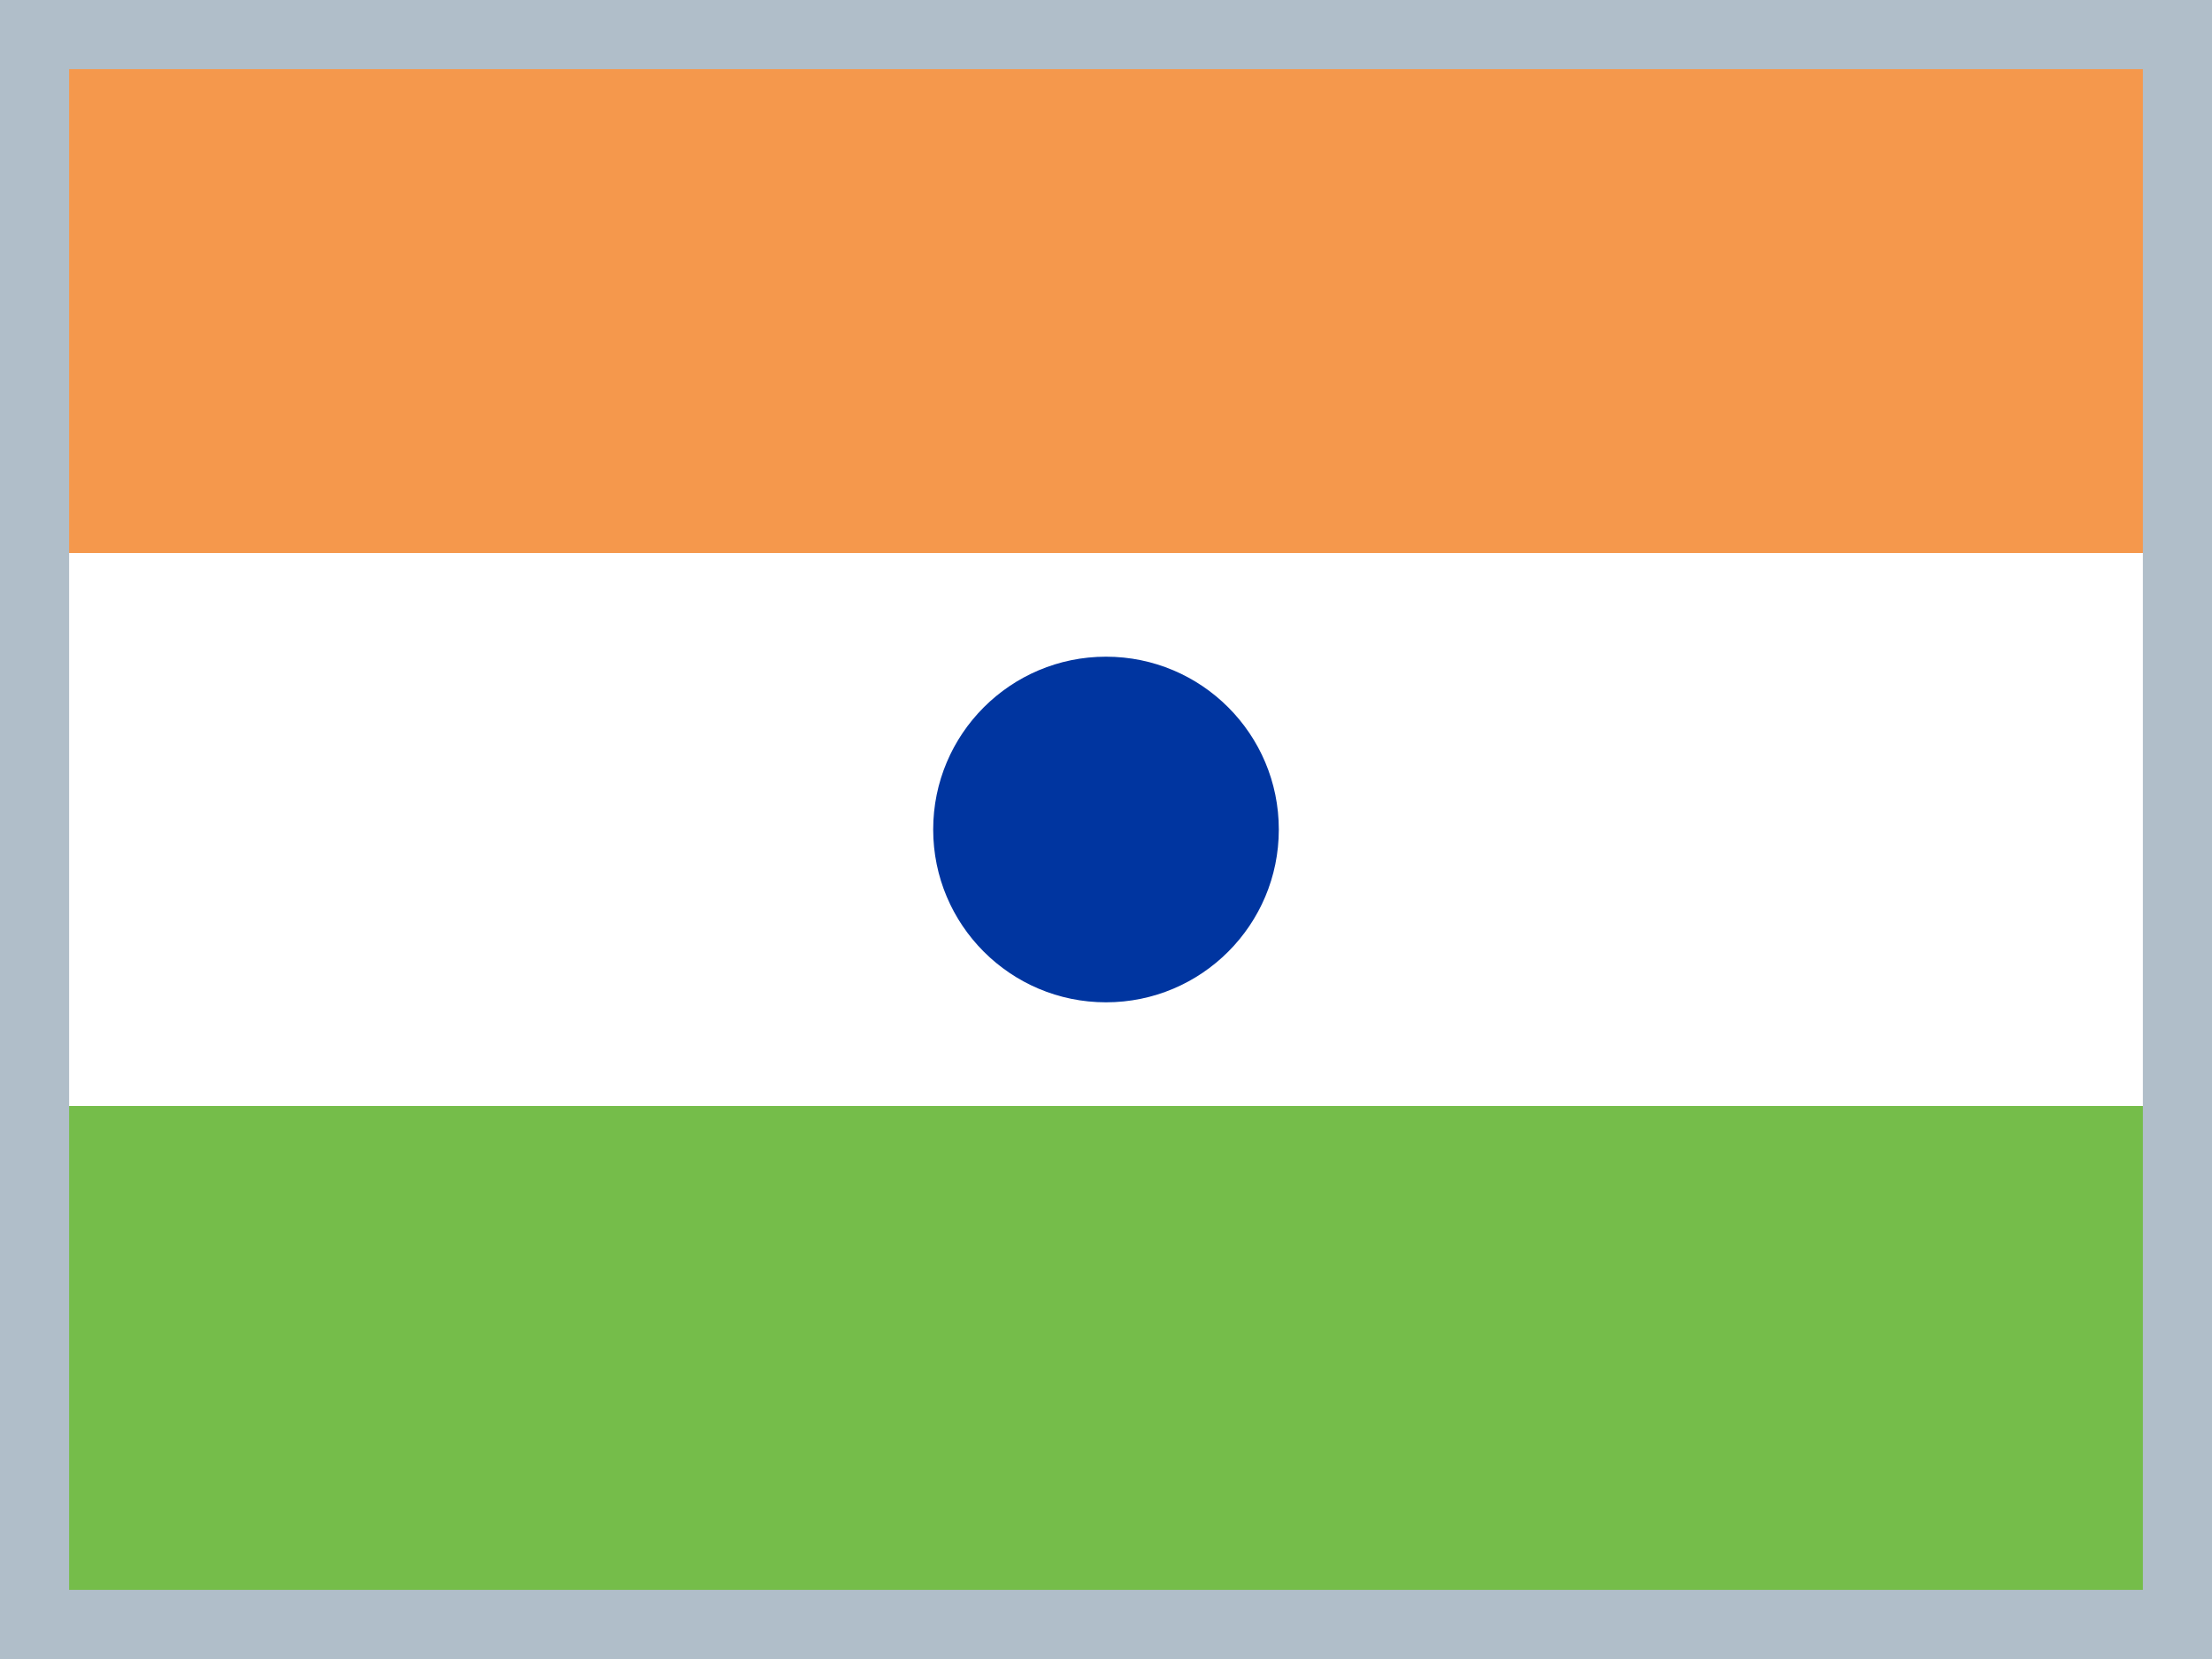
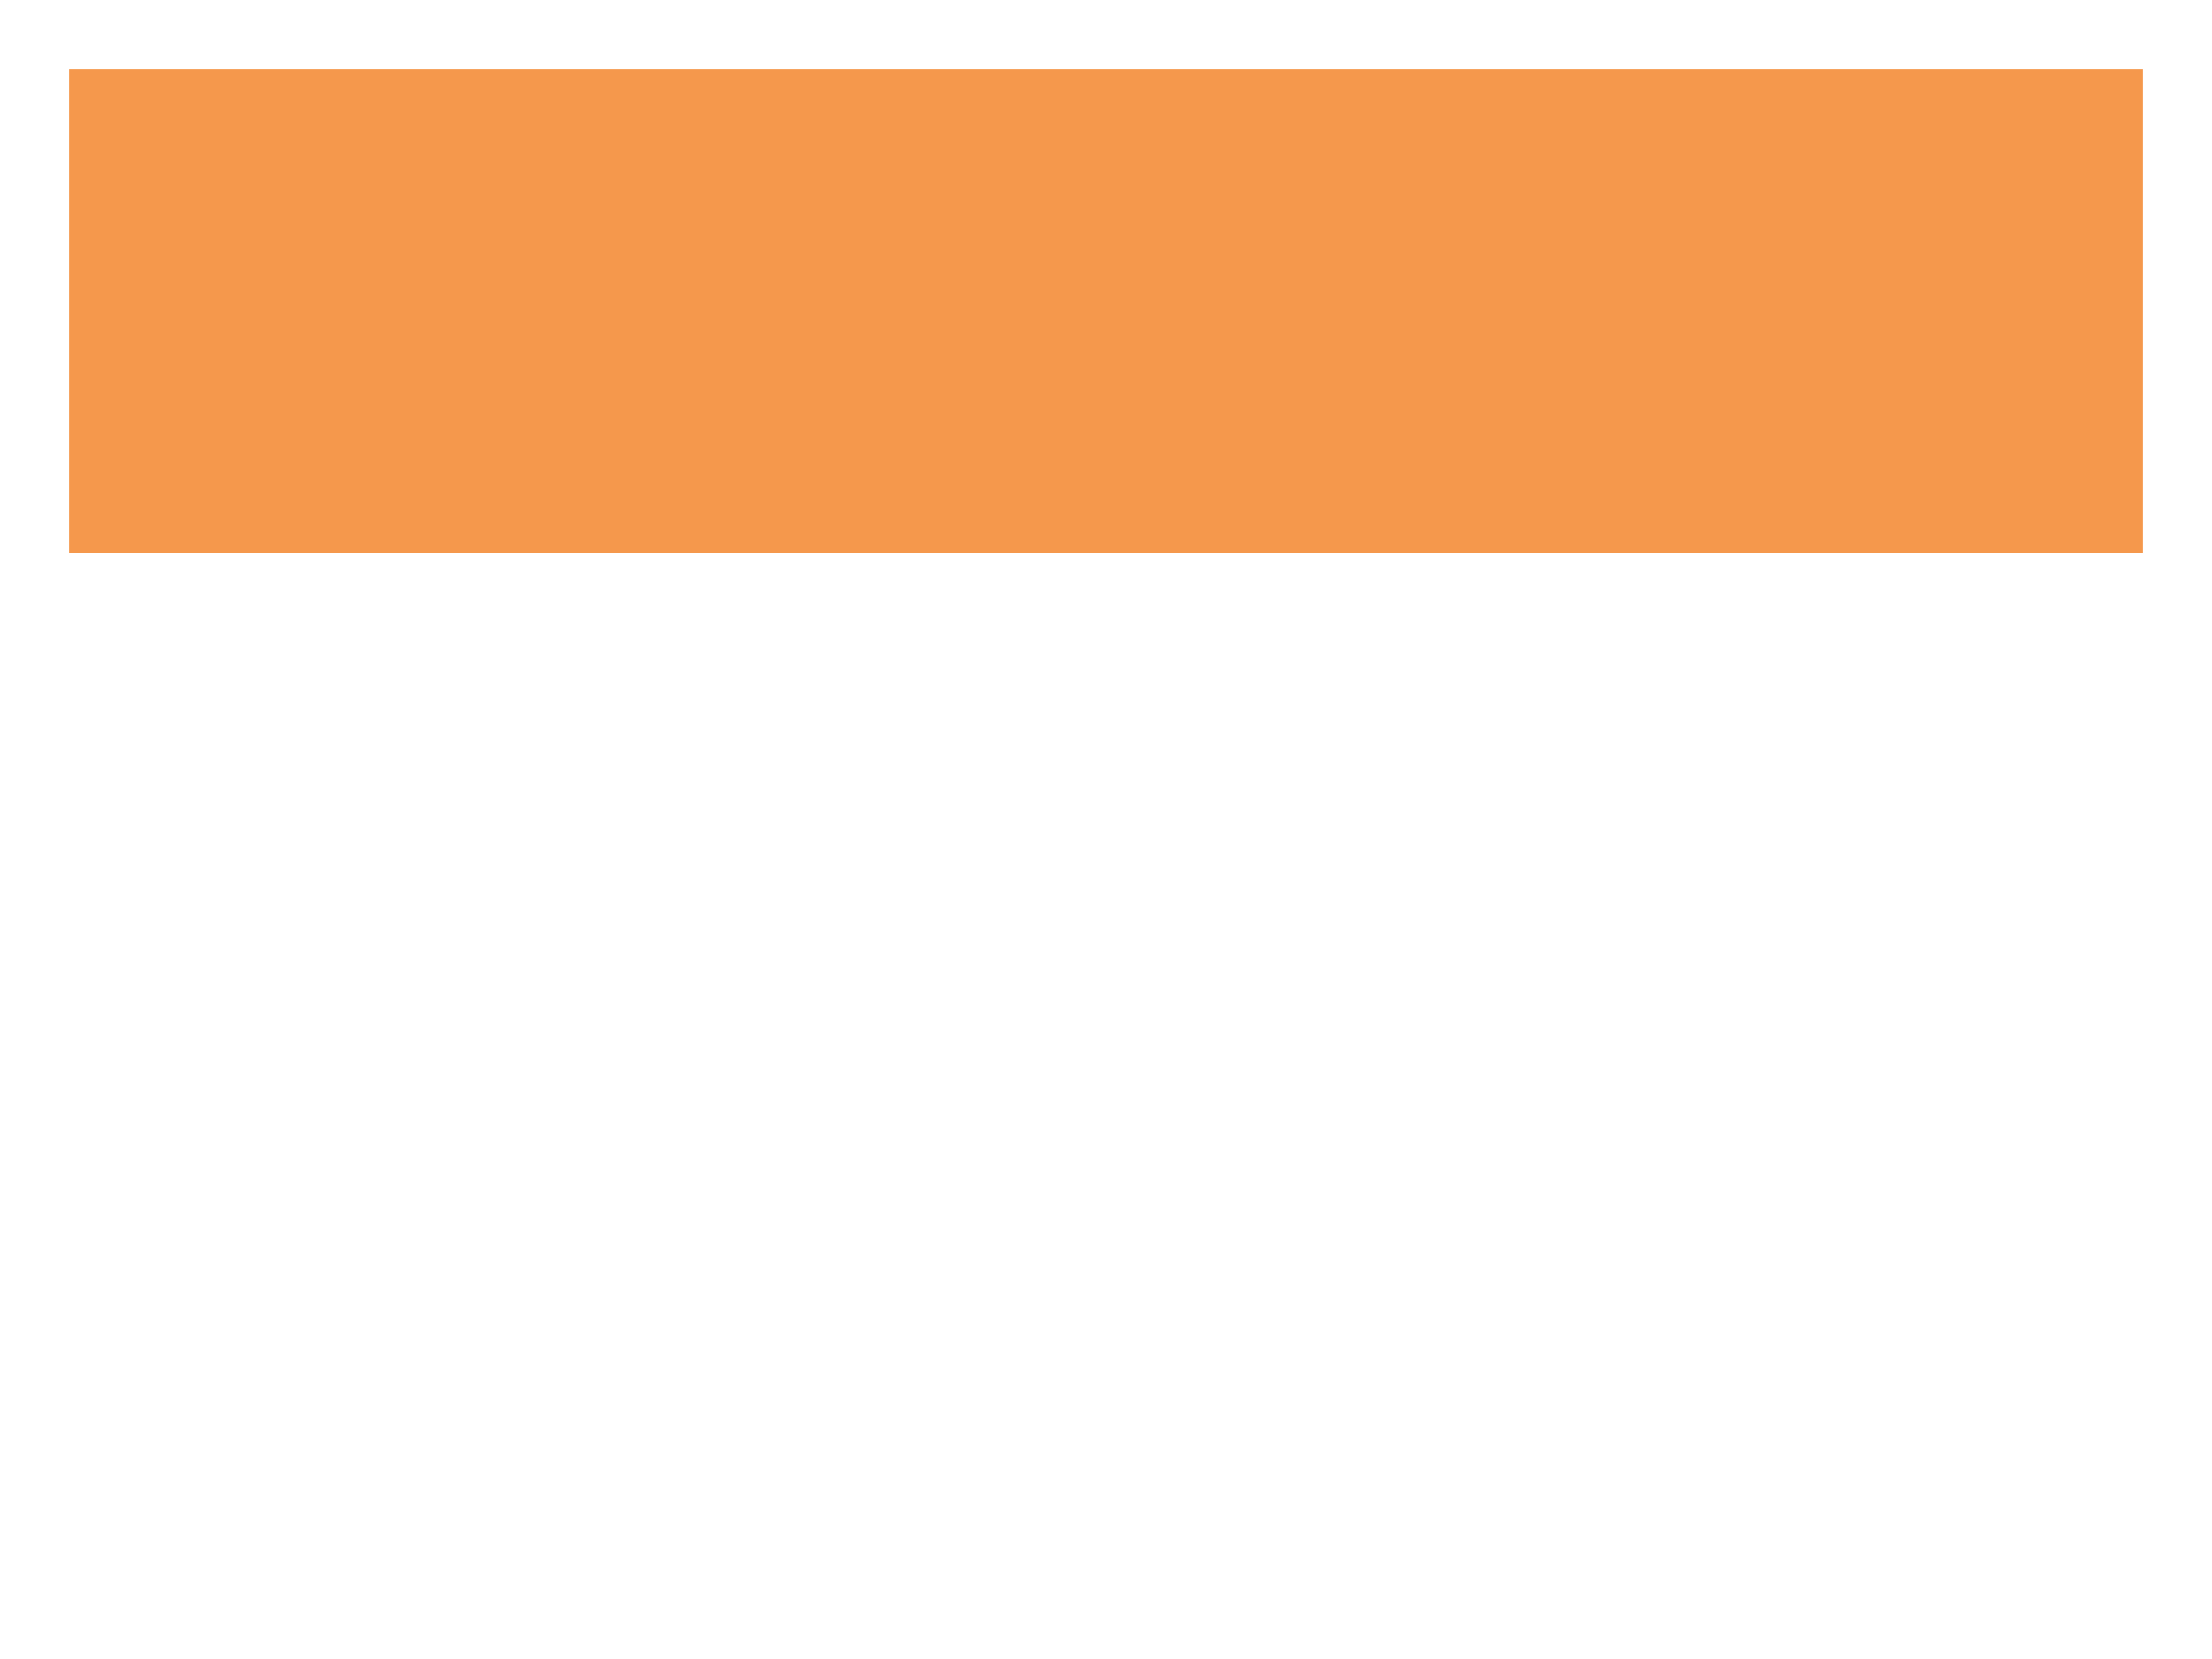
<svg xmlns="http://www.w3.org/2000/svg" width="48" height="36" viewBox="408.5 36.5 48 36">
-   <path fill="#B0BEC9" d="M408.5 36.5h48v36h-48z" />
  <path fill="#F5984C" d="M410 38h45v10.5h-45z" />
-   <path fill="#75BD4A" d="M410 60.5h45V71h-45z" />
-   <path fill="#FFF" d="M410 48.5h45v12h-45z" />
-   <circle fill="#0035A0" cx="432.5" cy="54.5" r="3.75" />
</svg>